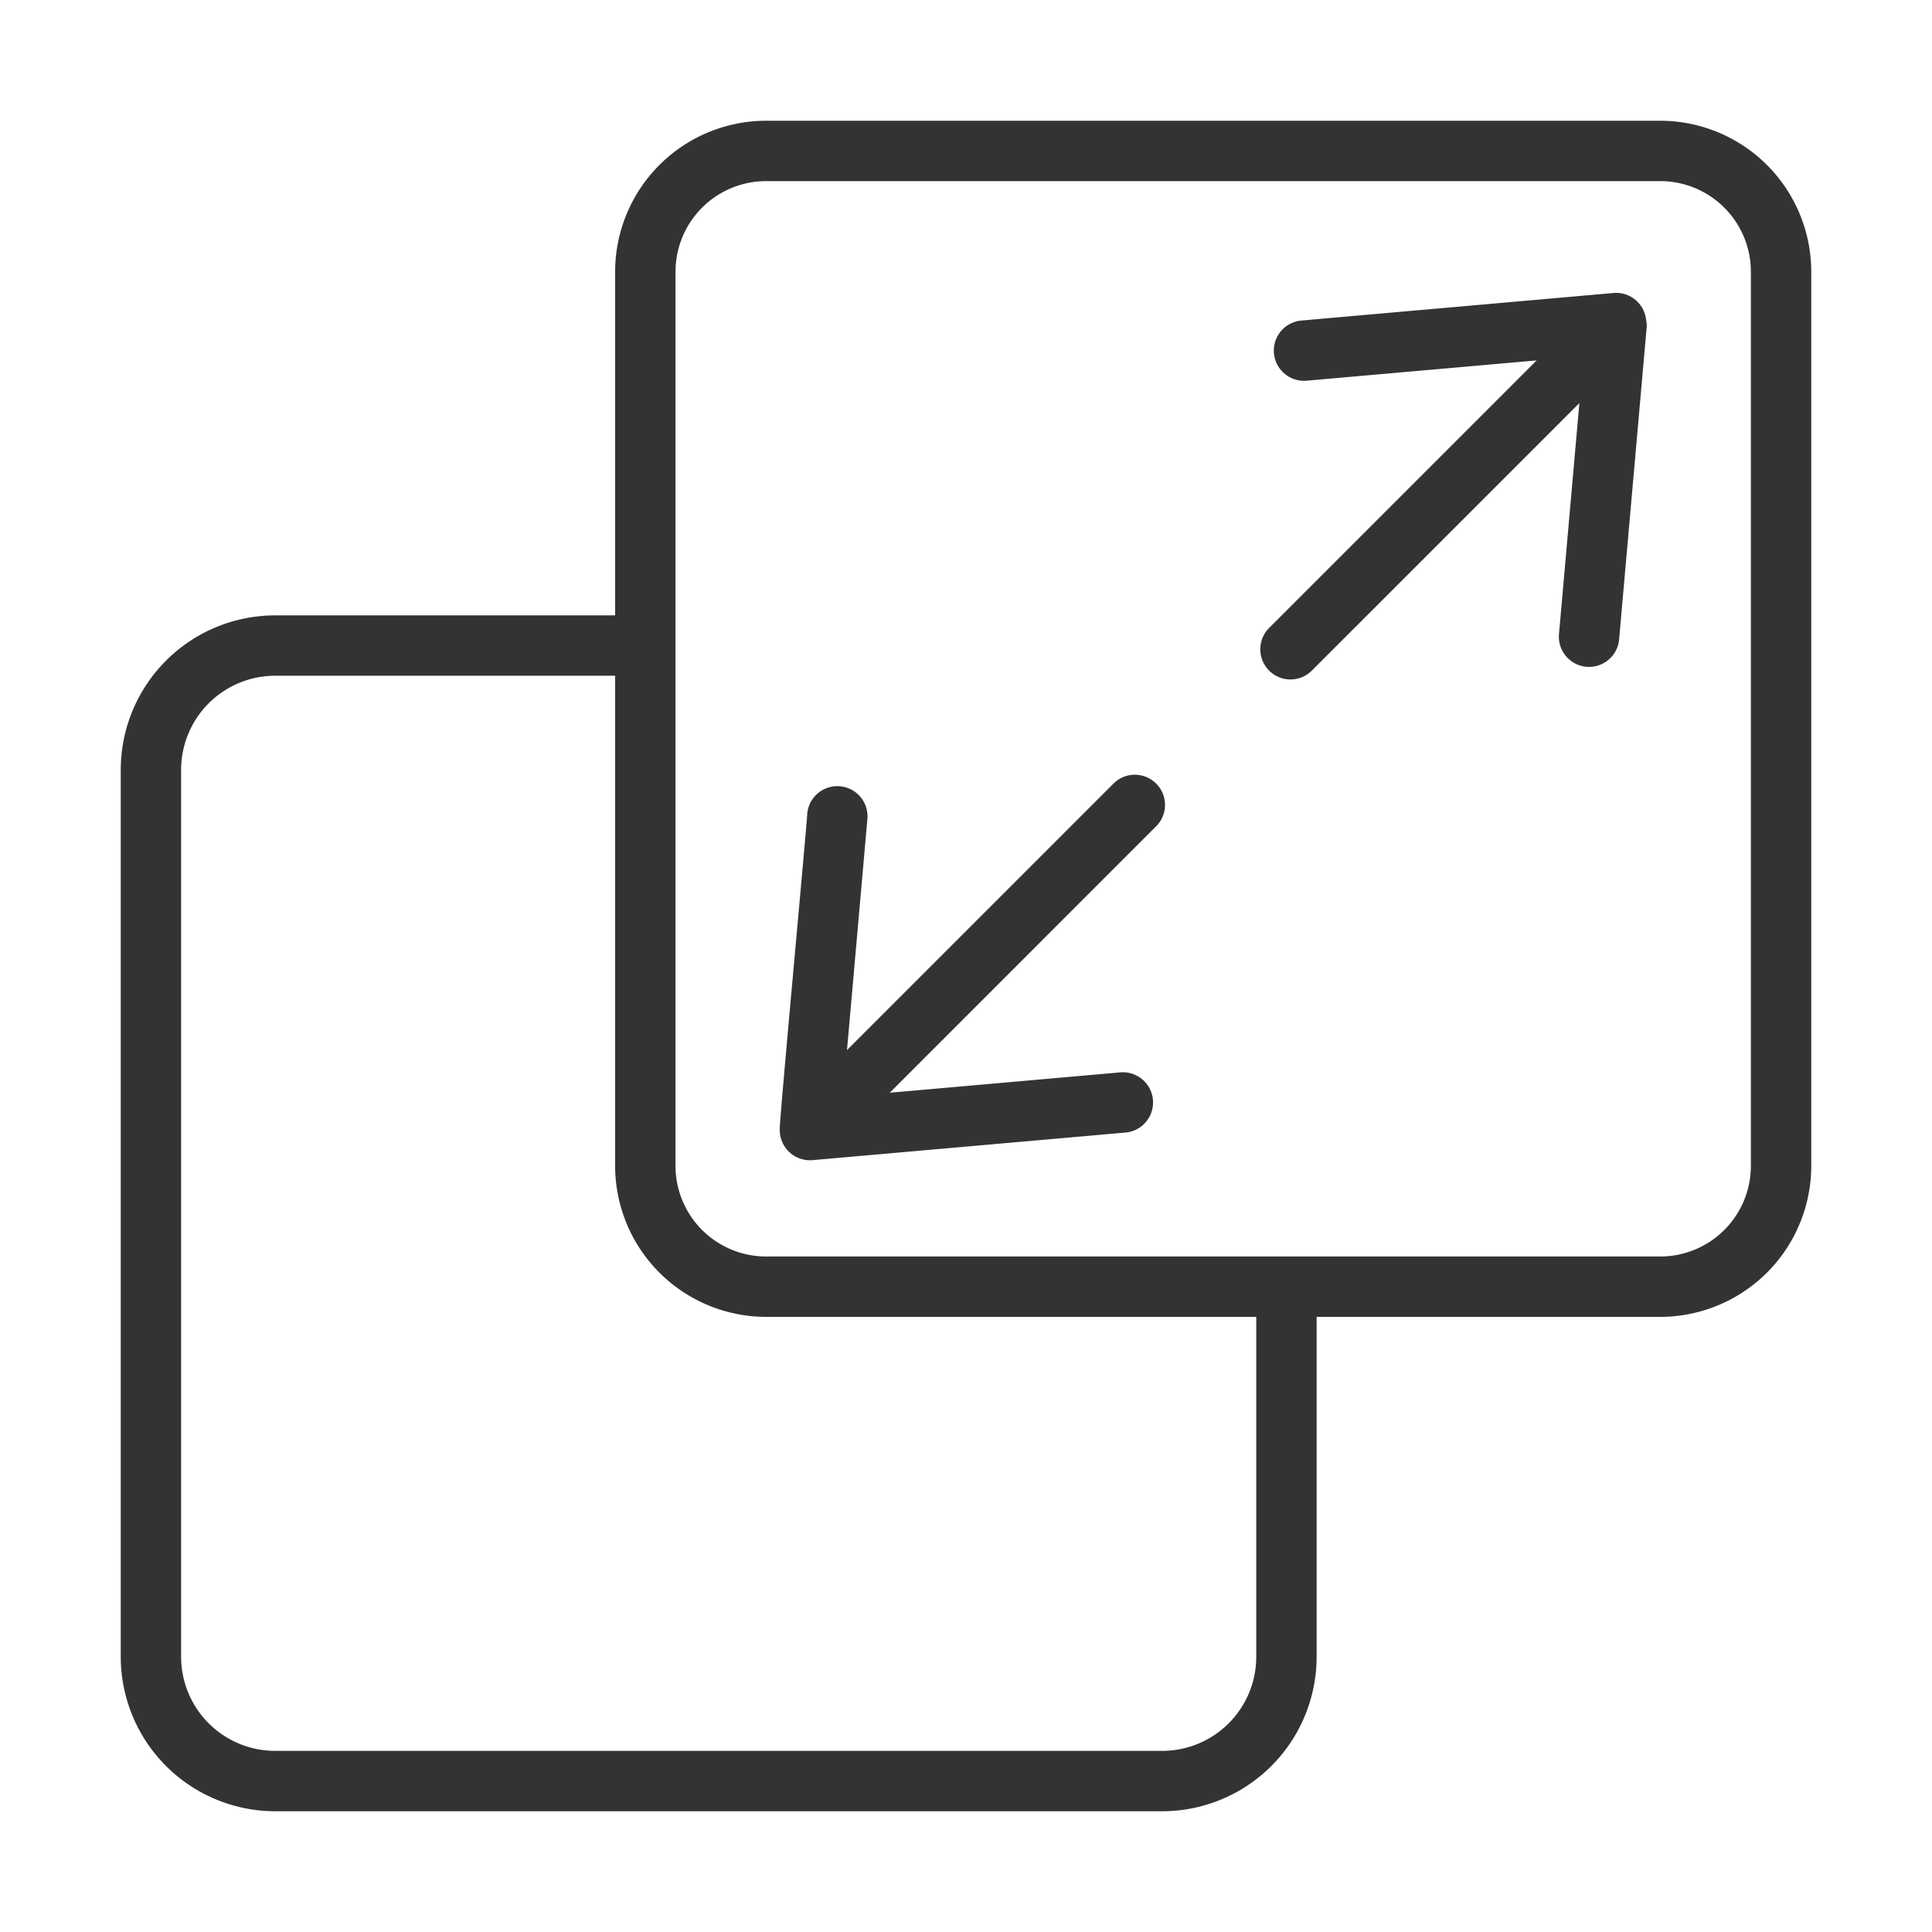
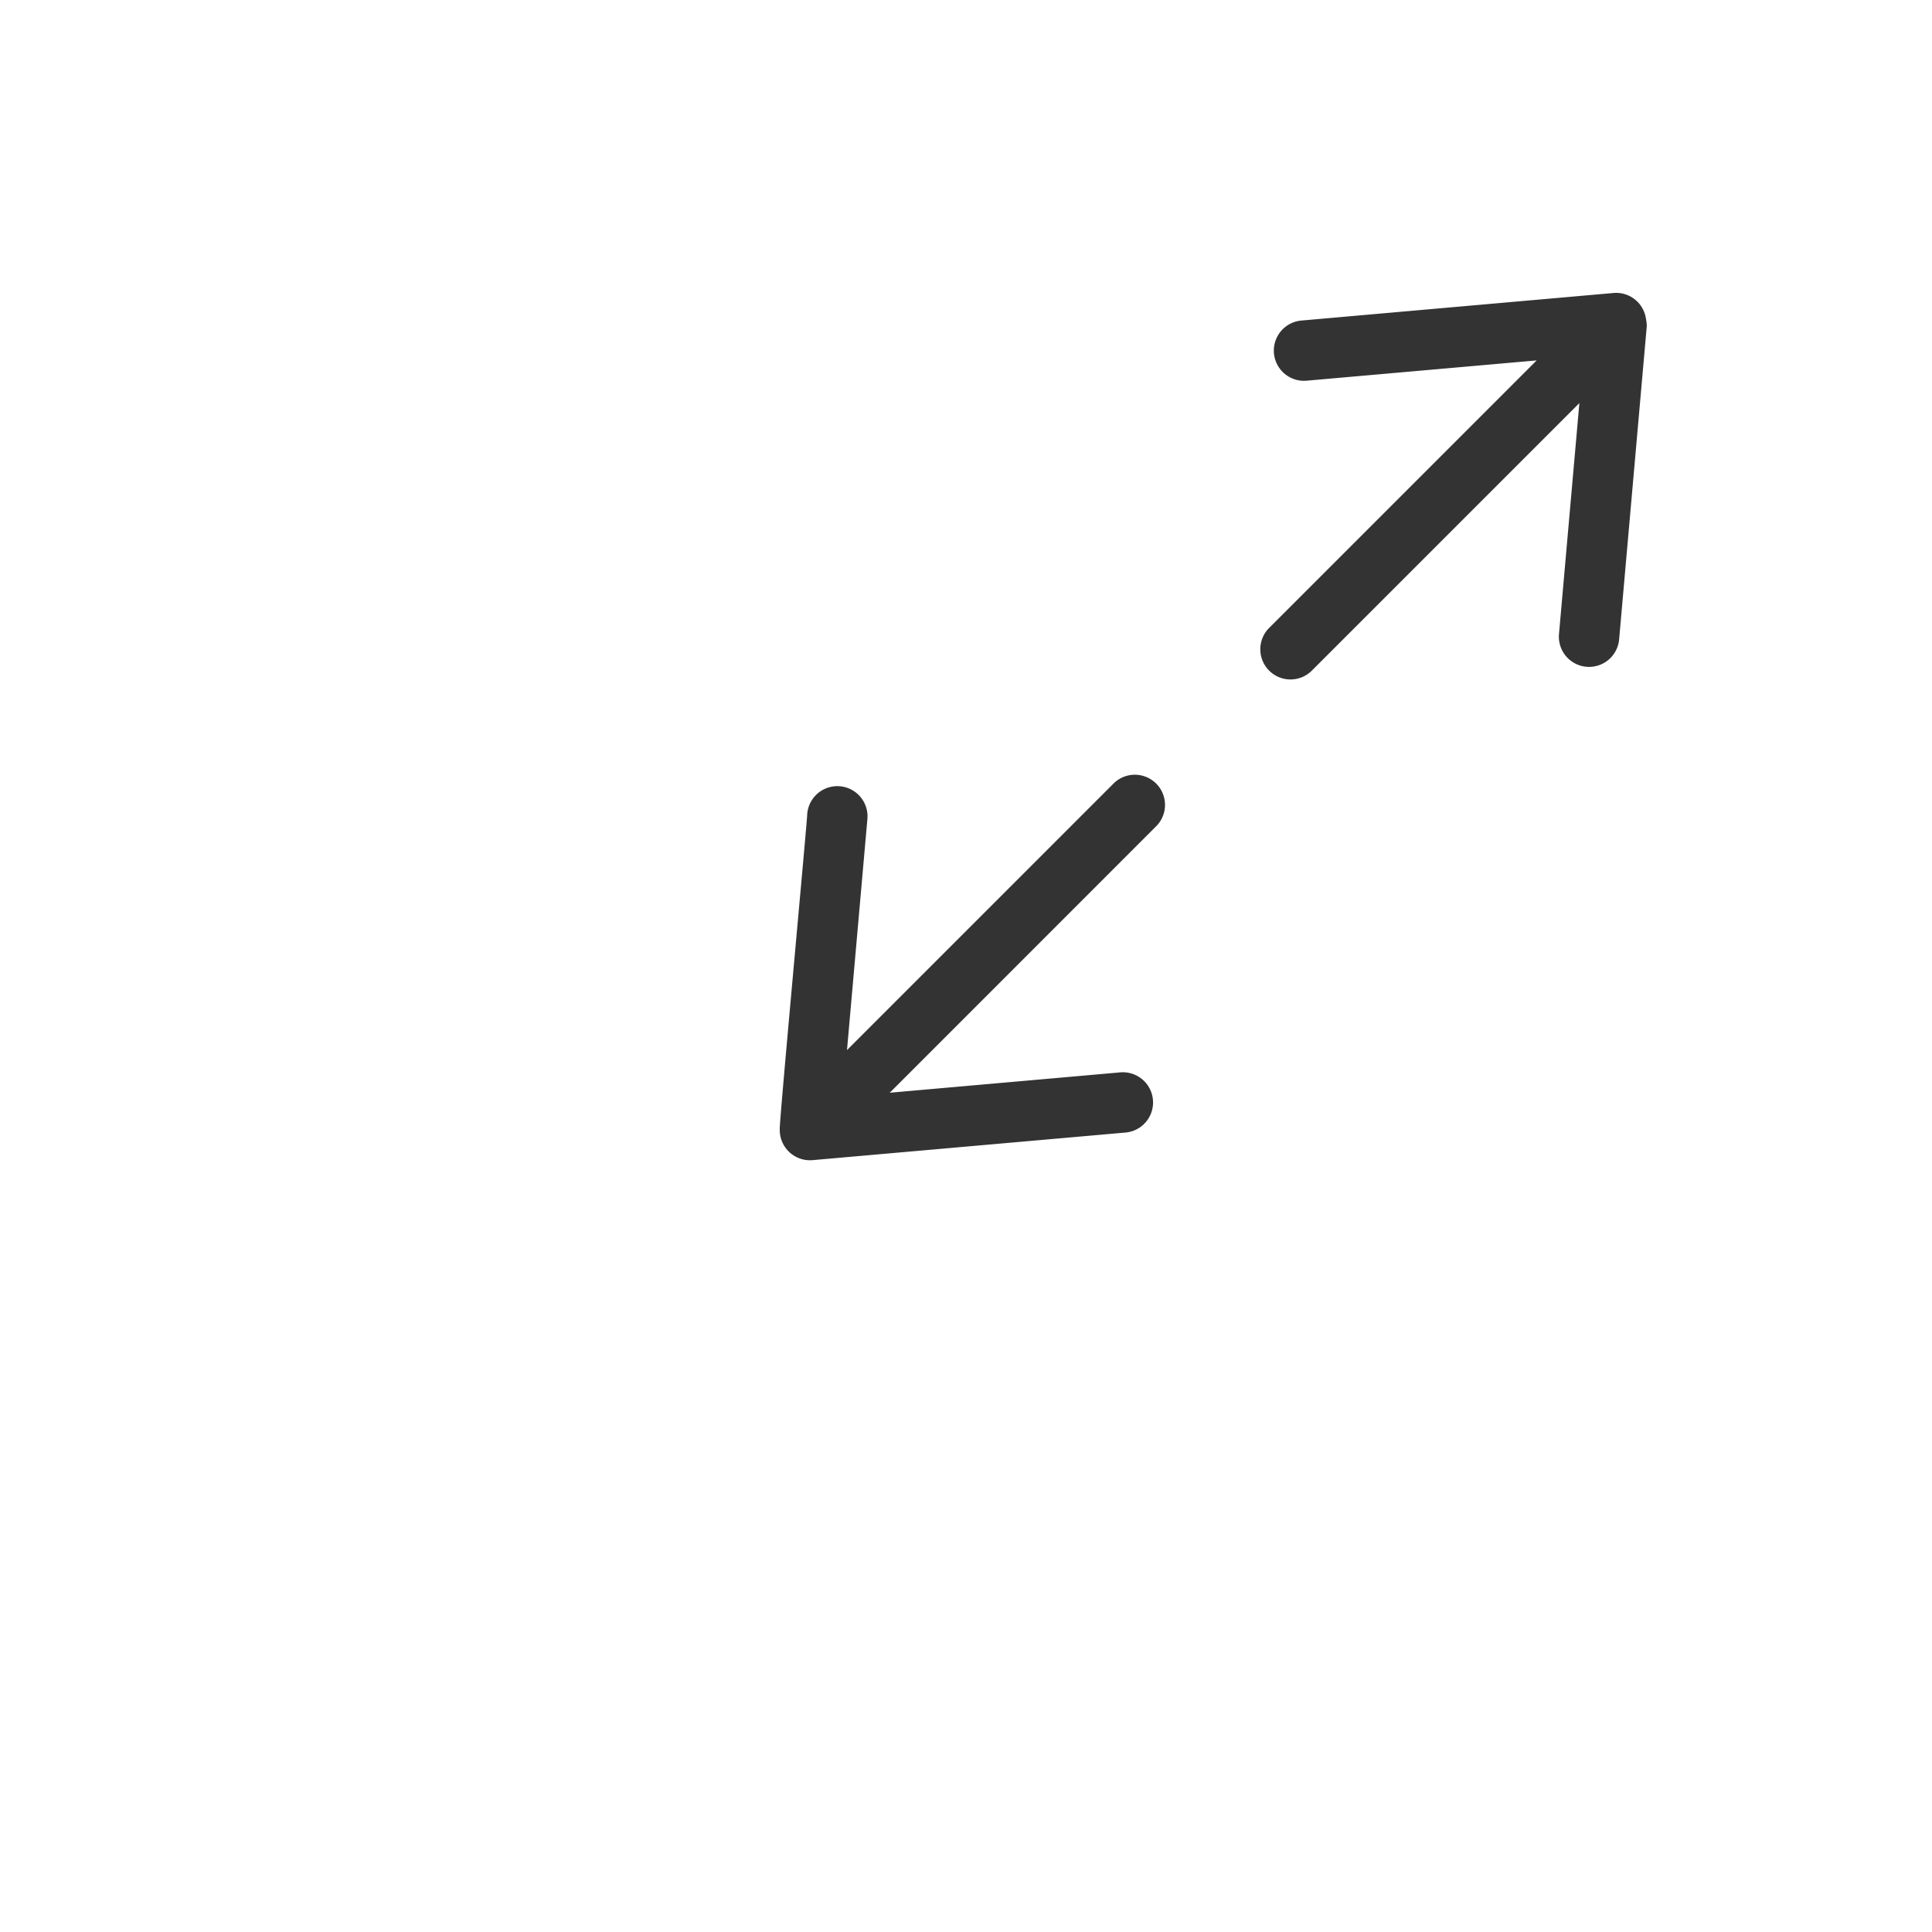
<svg xmlns="http://www.w3.org/2000/svg" data-name="Bahan copy" viewBox="0 0 64 64">
  <path d="m36.908 25.935-8.85 8.85.674-7.637a1 1 0 1 0-1.992-.175c.015.065-.945 10.375-.909 10.429a1.001 1.001 0 0 0 1.077 1.03l10.376-.915a1 1 0 0 0-.176-1.993l-7.634.674 8.848-8.85a1 1 0 0 0-1.414-1.413ZM54.52 10.531a.998.998 0 0 0-1.051-.827l-10.375.916a1 1 0 0 0 .176 1.992l7.634-.673-8.85 8.85a1 1 0 1 0 1.415 1.413l8.85-8.85-.674 7.636a1 1 0 1 0 1.992.176l.916-10.376a1.853 1.853 0 0 0-.034-.257Z" fill="#333333" class="fill-231f20" />
-   <path d="M55 4H25.377a5.006 5.006 0 0 0-5 5v11.385H9.113A5.12 5.12 0 0 0 4 25.498v29.389A5.12 5.12 0 0 0 9.113 60h29.389a5.12 5.12 0 0 0 5.113-5.113V43.623H55a5.006 5.006 0 0 0 5-5V9a5.006 5.006 0 0 0-5-5ZM41.615 54.887A3.117 3.117 0 0 1 38.502 58H9.113A3.117 3.117 0 0 1 6 54.887V25.498a3.117 3.117 0 0 1 3.113-3.113h11.264v16.238a5.006 5.006 0 0 0 5 5h16.238ZM58 38.623a3.003 3.003 0 0 1-3 3H25.377a3.003 3.003 0 0 1-3-3V9a3.003 3.003 0 0 1 3-3H55a3.003 3.003 0 0 1 3 3Z" fill="#333333" class="fill-231f20" />
</svg>